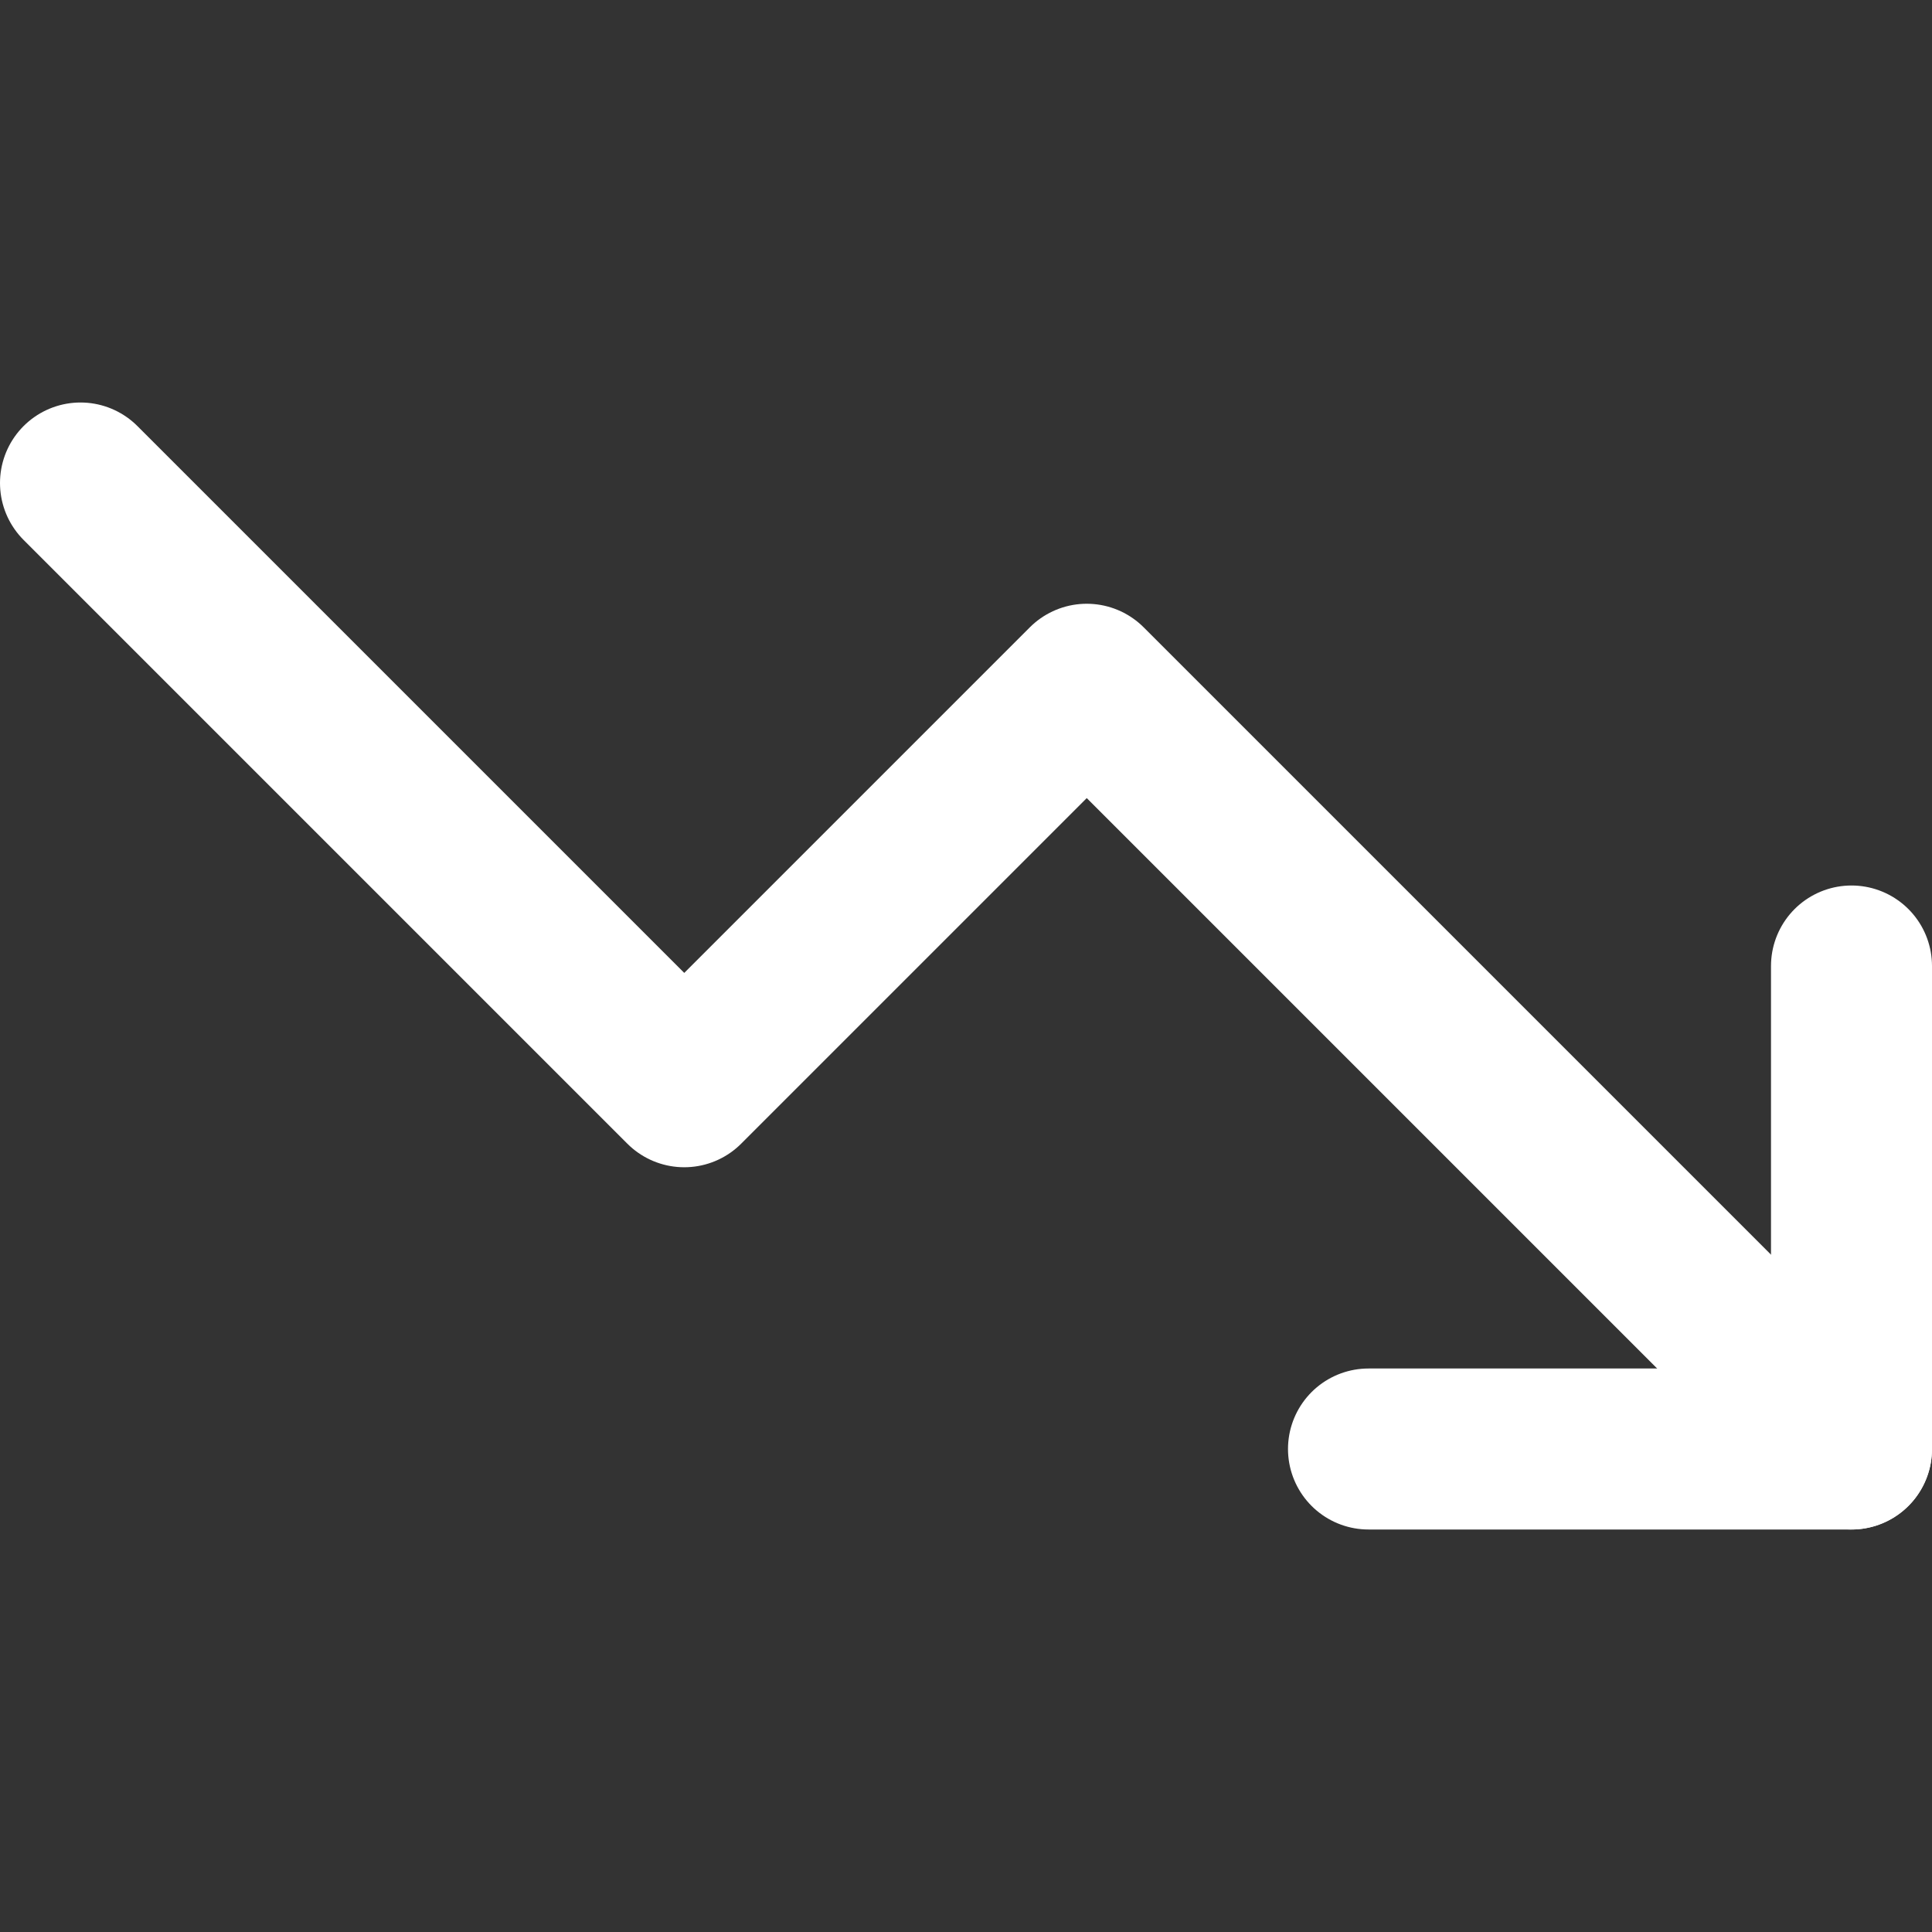
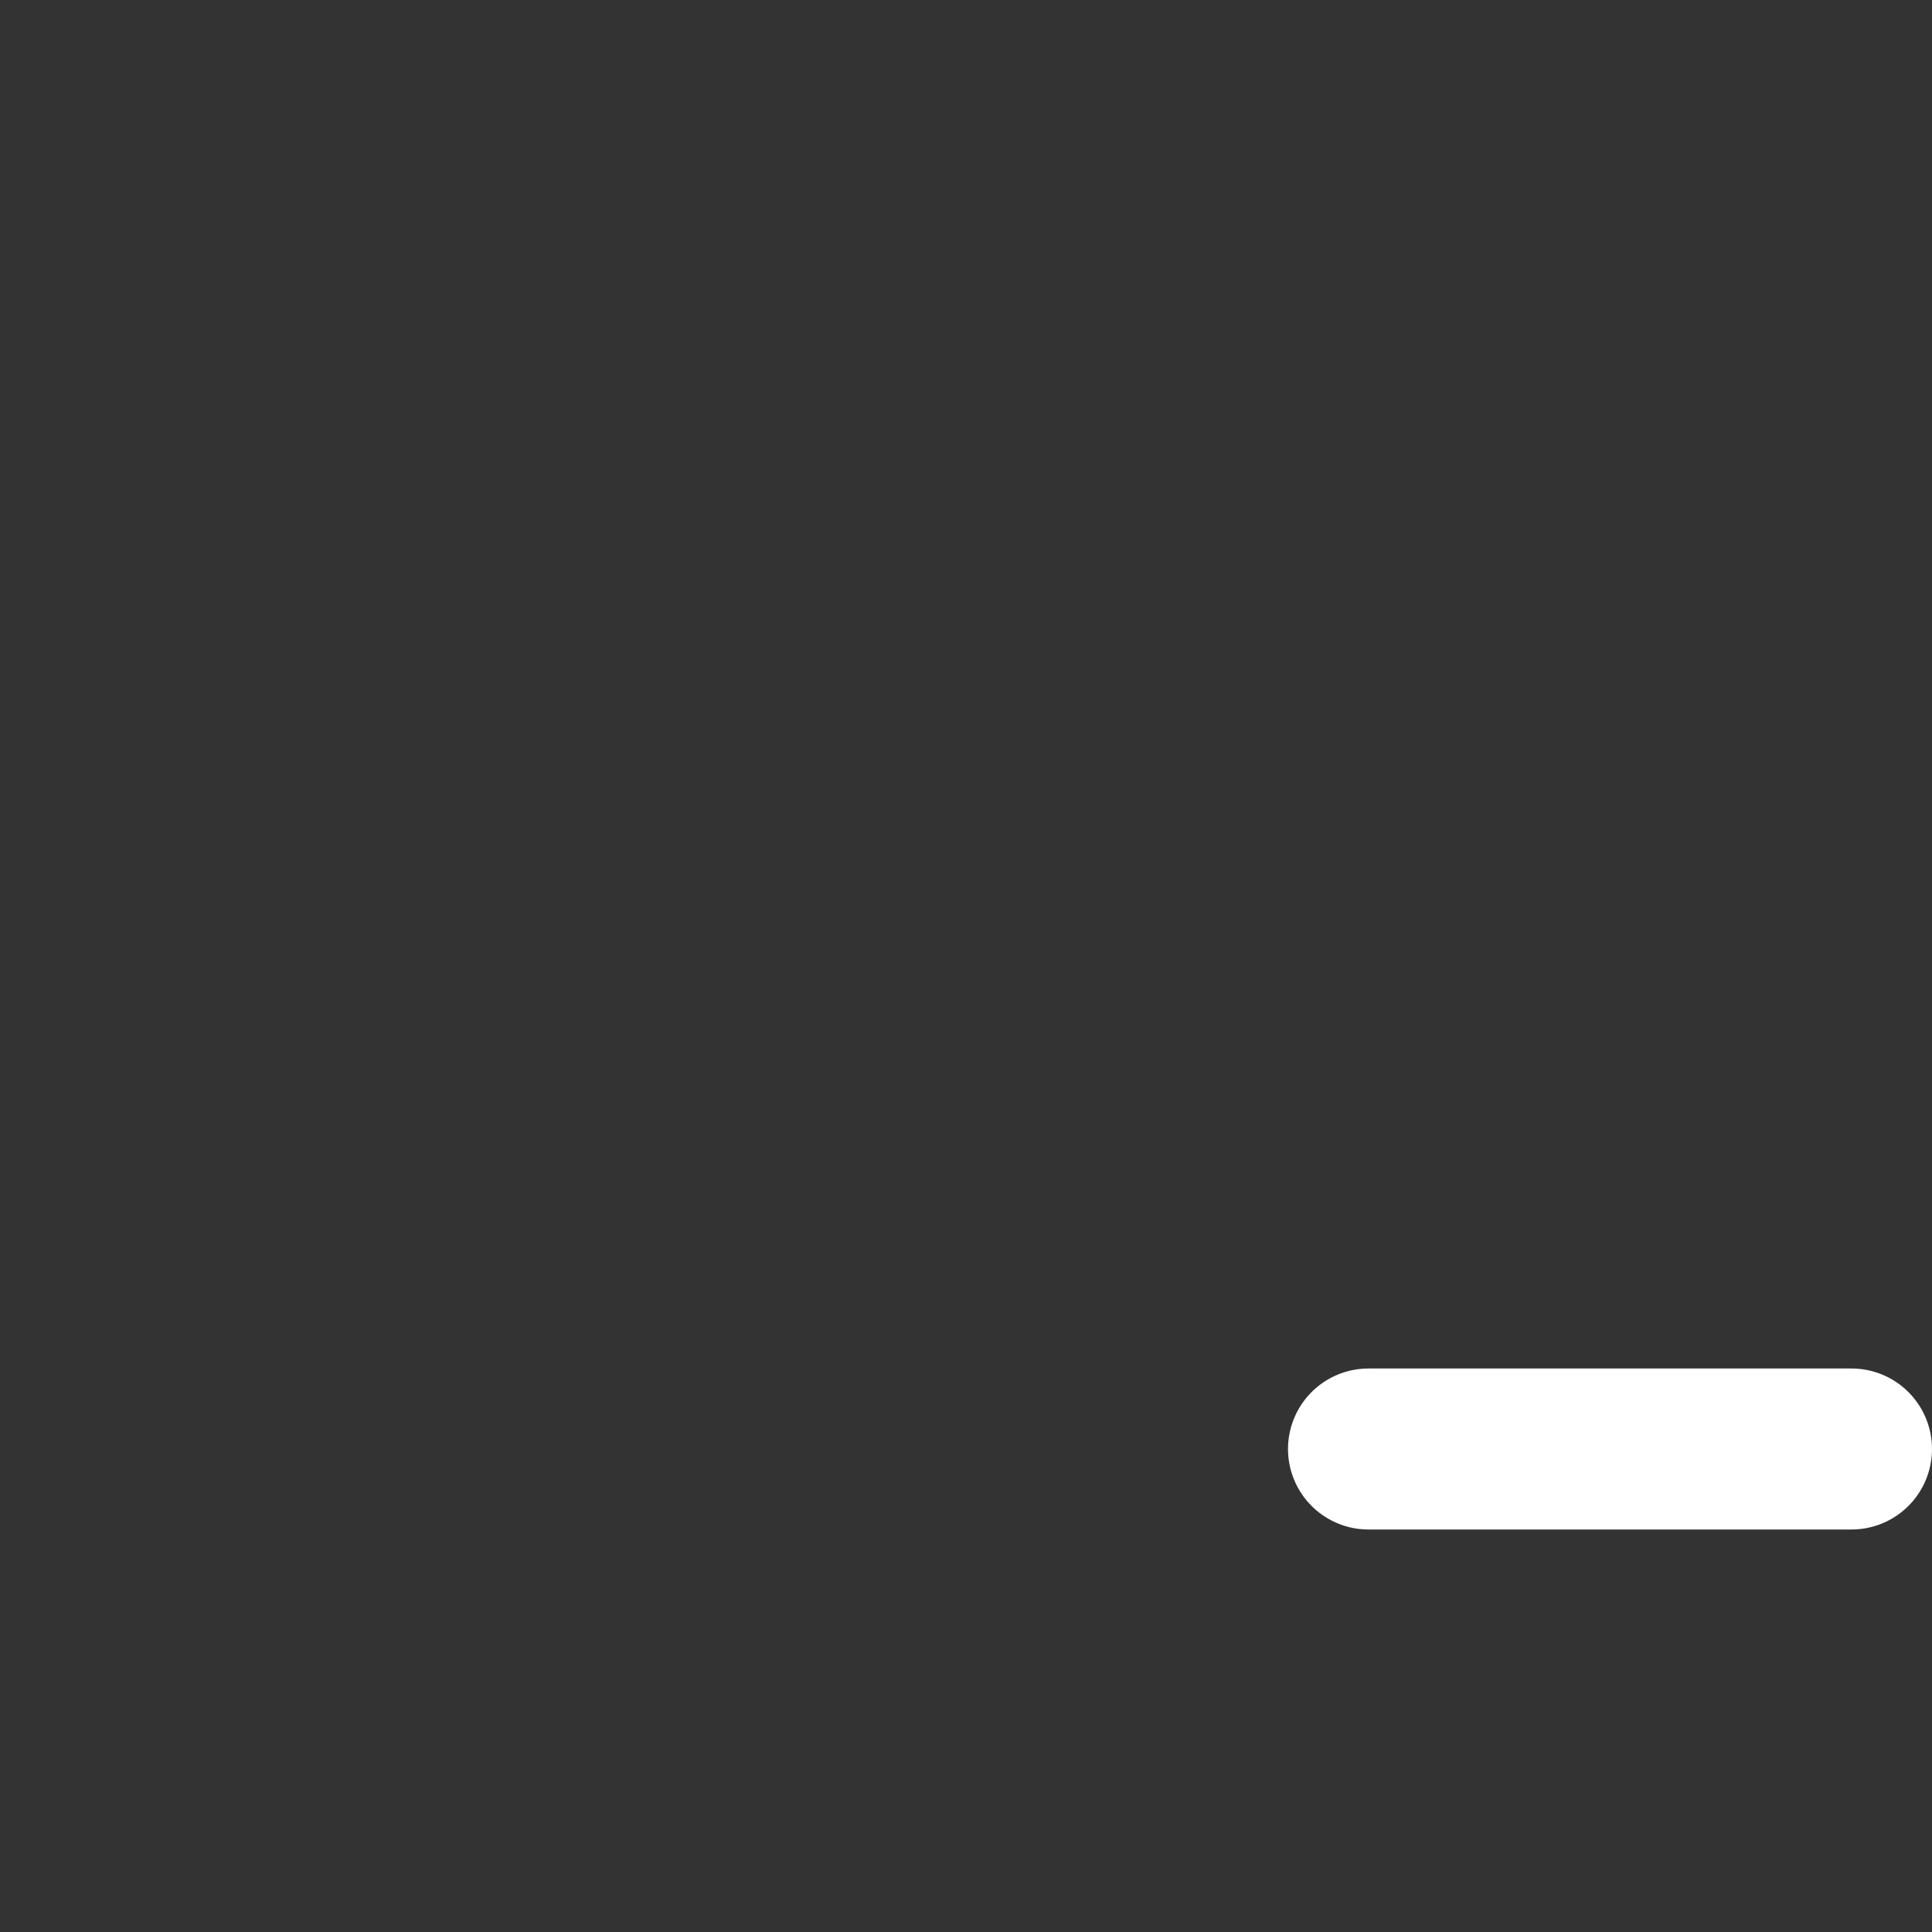
<svg xmlns="http://www.w3.org/2000/svg" width="24" height="24" viewBox="0 0 24 24" fill="none">
  <rect x="0" y="0" width="24" height="24" fill="#333333" stroke="none" />
-   <path d="M23 18L13.5 8.5L8.5 13.5L1 6" stroke="white" stroke-width="2" stroke-linecap="round" stroke-linejoin="round" />
-   <path d="M17 18H23V12" stroke="white" stroke-width="2" stroke-linecap="round" stroke-linejoin="round" />
+   <path d="M17 18H23" stroke="white" stroke-width="2" stroke-linecap="round" stroke-linejoin="round" />
</svg>